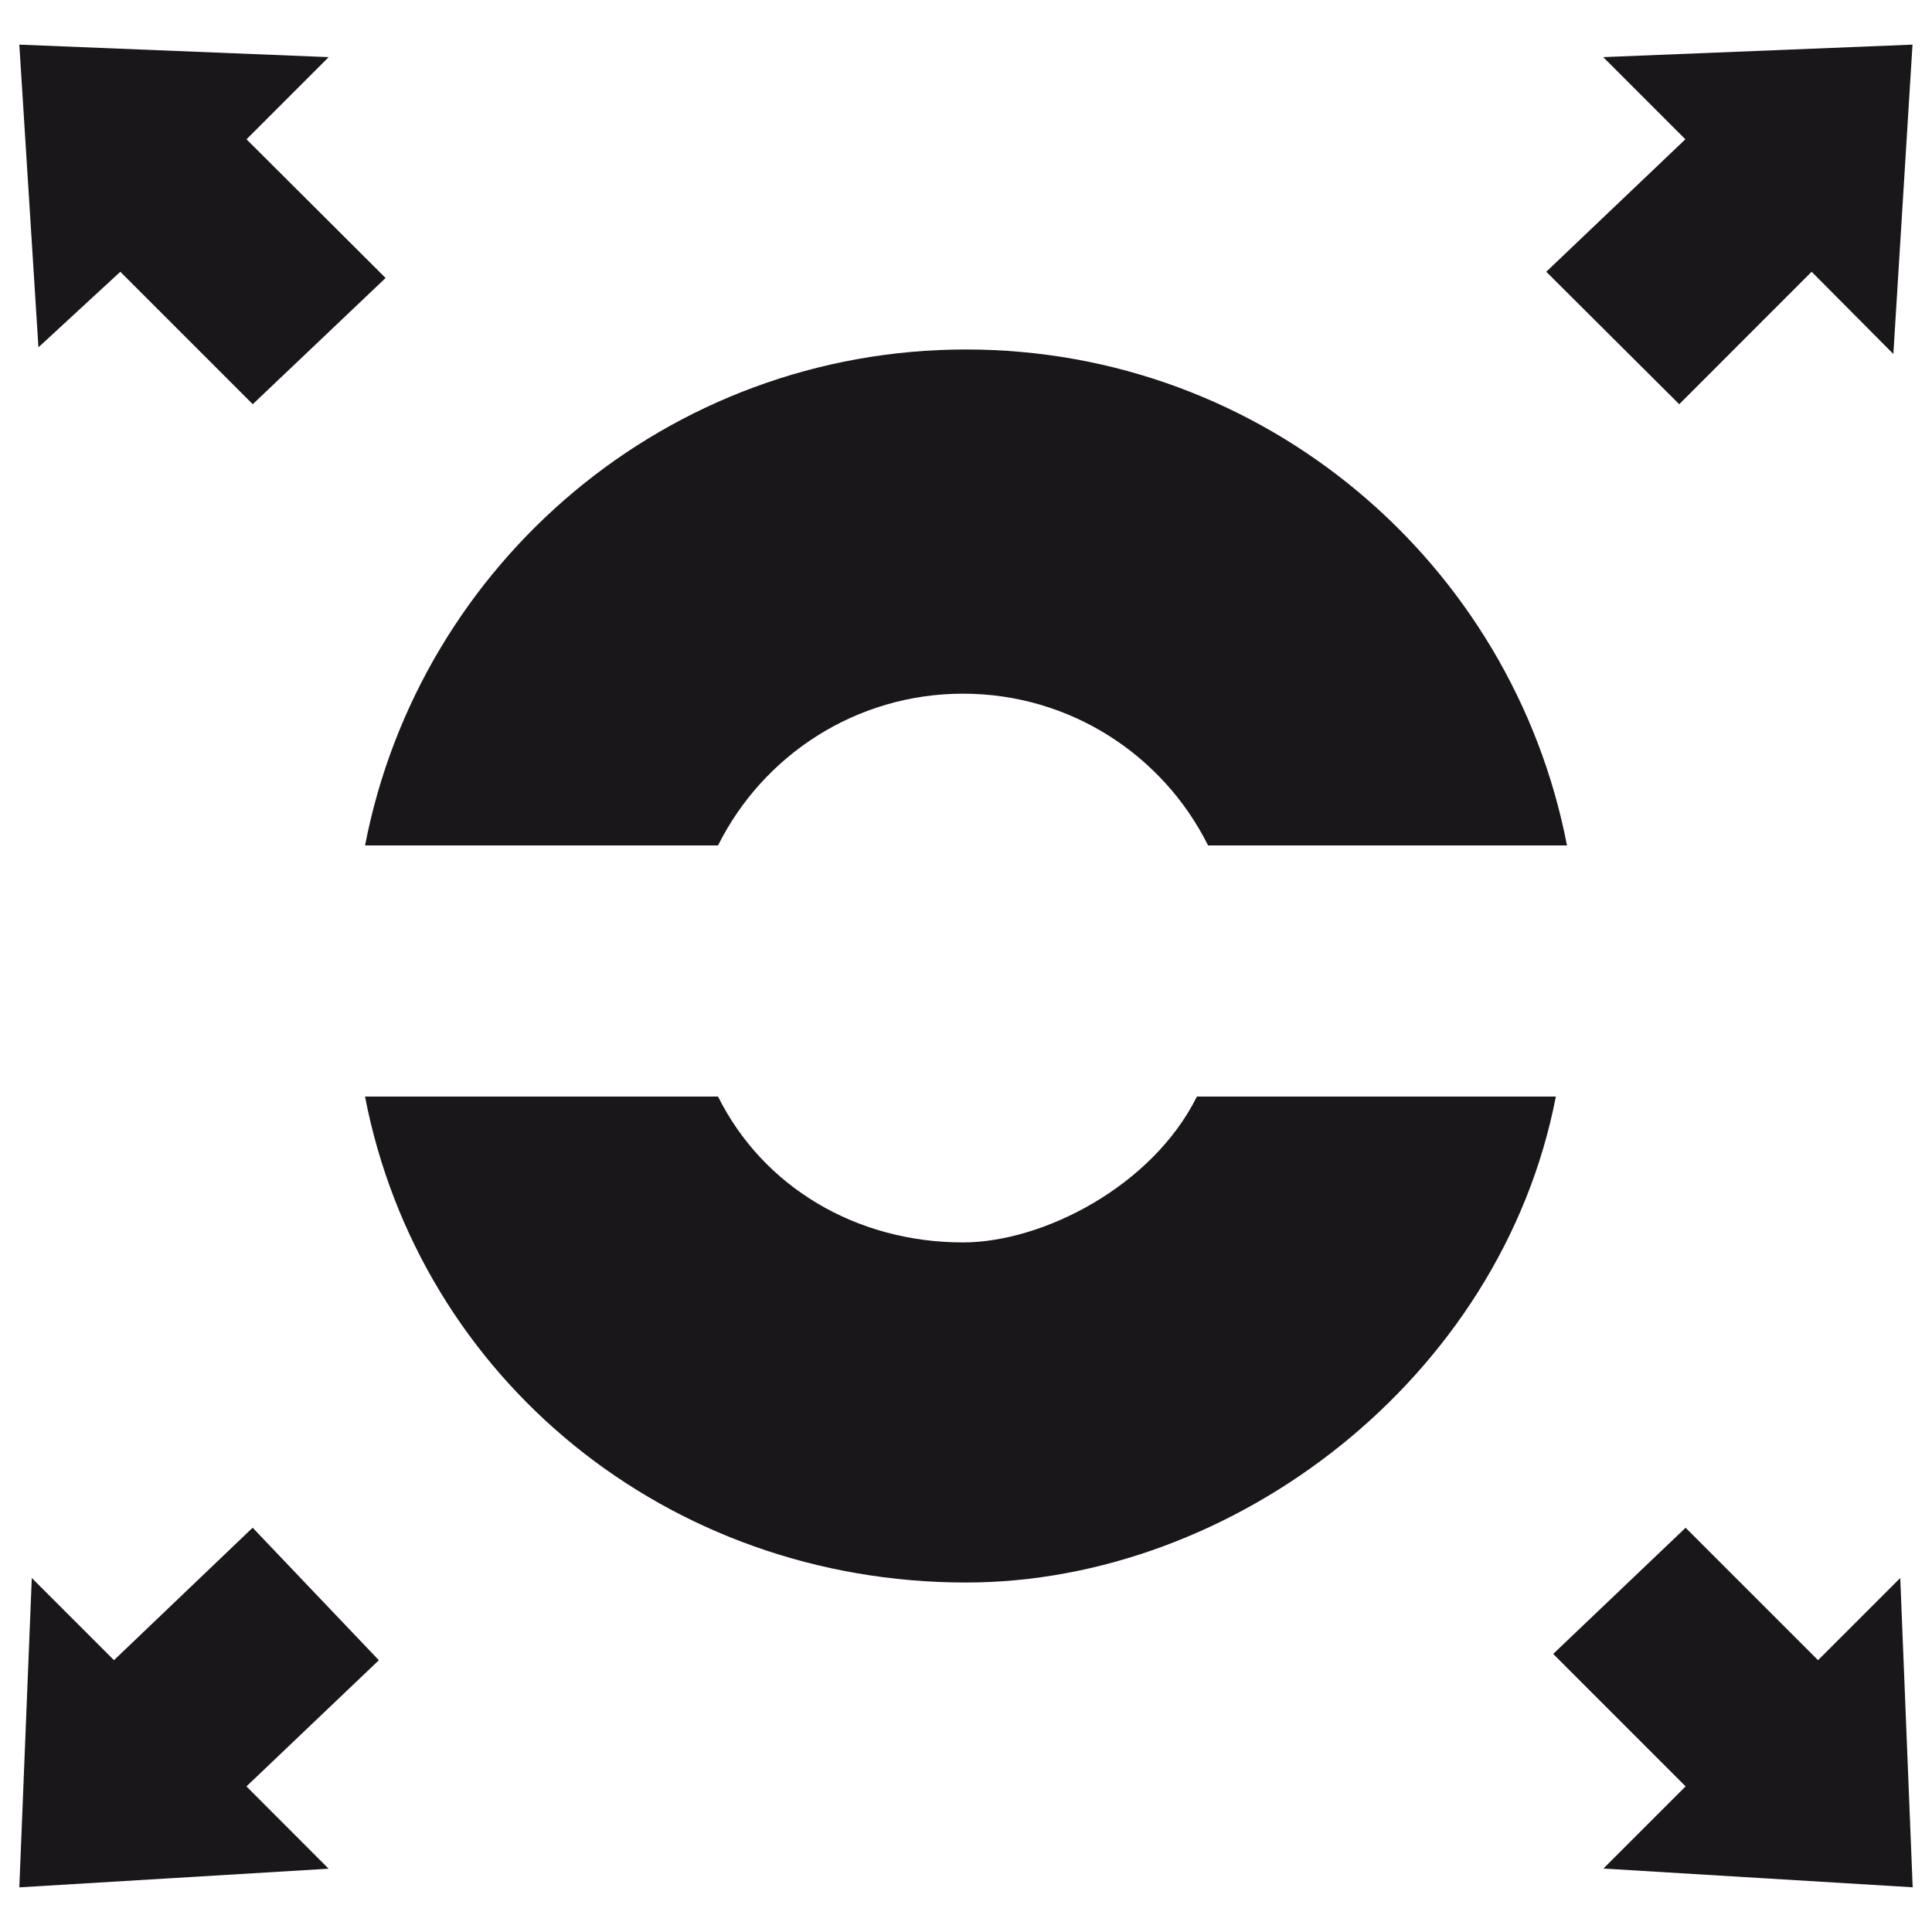
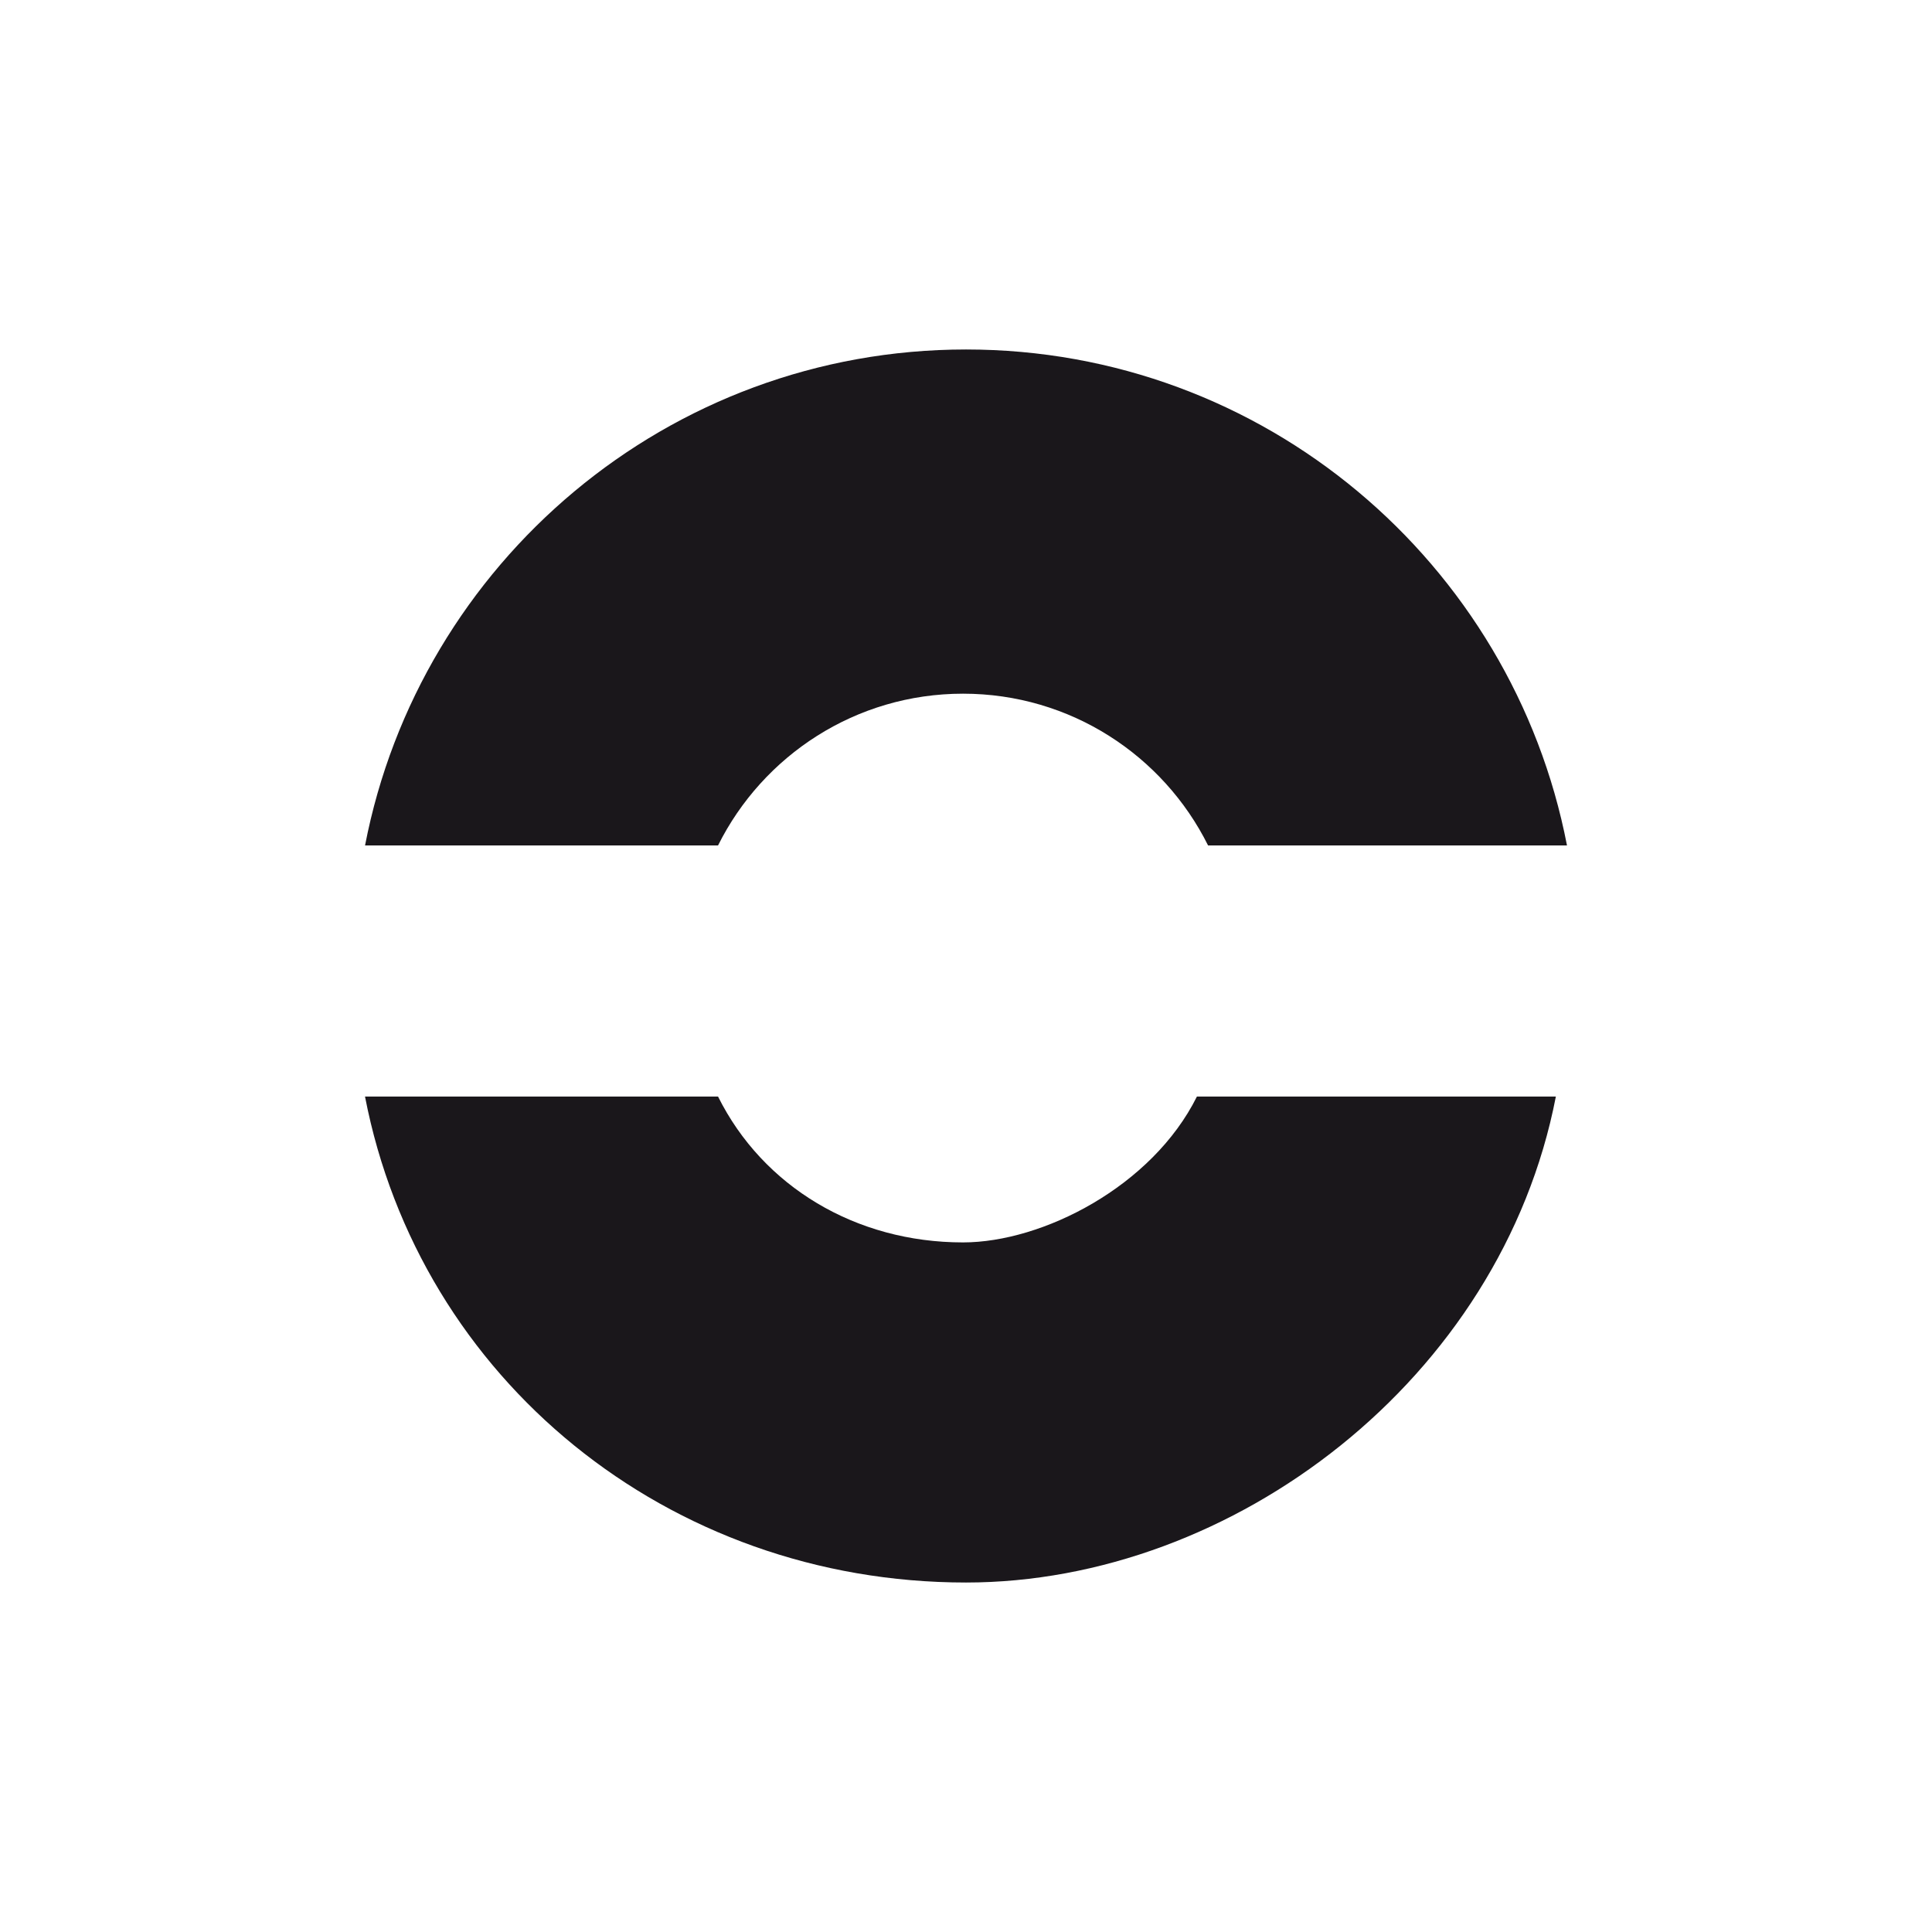
<svg xmlns="http://www.w3.org/2000/svg" version="1.1" id="Ebene_1" x="0px" y="0px" width="100px" height="100px" viewBox="0 0 100 100" enable-background="new 0 0 100 100" xml:space="preserve">
-   <path fill="#1A171B" d="M86.916,20.922l6.854-6.856L98,18.322L98.991,2.31L82.982,2.957l4.252,4.253l-7.2,6.856L86.916,20.922z   M13.077,79.074L5.9,85.93l-4.255-4.254L1,97.689l16.01-0.965l-4.254-4.26l6.854-6.531L13.077,79.074z M6.228,14.066l6.854,6.856  l6.877-6.533L12.76,7.21l4.253-4.253L1,2.31l0.989,15.667L6.228,14.066z M94.102,85.93l-6.855-6.854l-6.854,6.531l6.854,6.855  l-4.254,4.254L99,97.686l-0.643-16.01L94.102,85.93z" />
  <g>
    <path fill="#1A171B" d="M81.107,43.759c-2.826-14.629-15.679-25.67-31.106-25.67c-15.423,0-28.278,11.041-31.106,25.67h18.271   c2.322-4.655,7.127-7.854,12.68-7.854c5.558,0,10.364,3.198,12.683,7.854" />
    <path fill="#1A171B" d="M80.531,56.758c-2.828,14.629-16.715,25.153-30.53,25.153c-15.426,0-28.278-10.524-31.108-25.153h18.273   c2.32,4.657,7.126,7.549,12.679,7.549c4.12,0,9.788-2.892,12.107-7.549" />
  </g>
</svg>